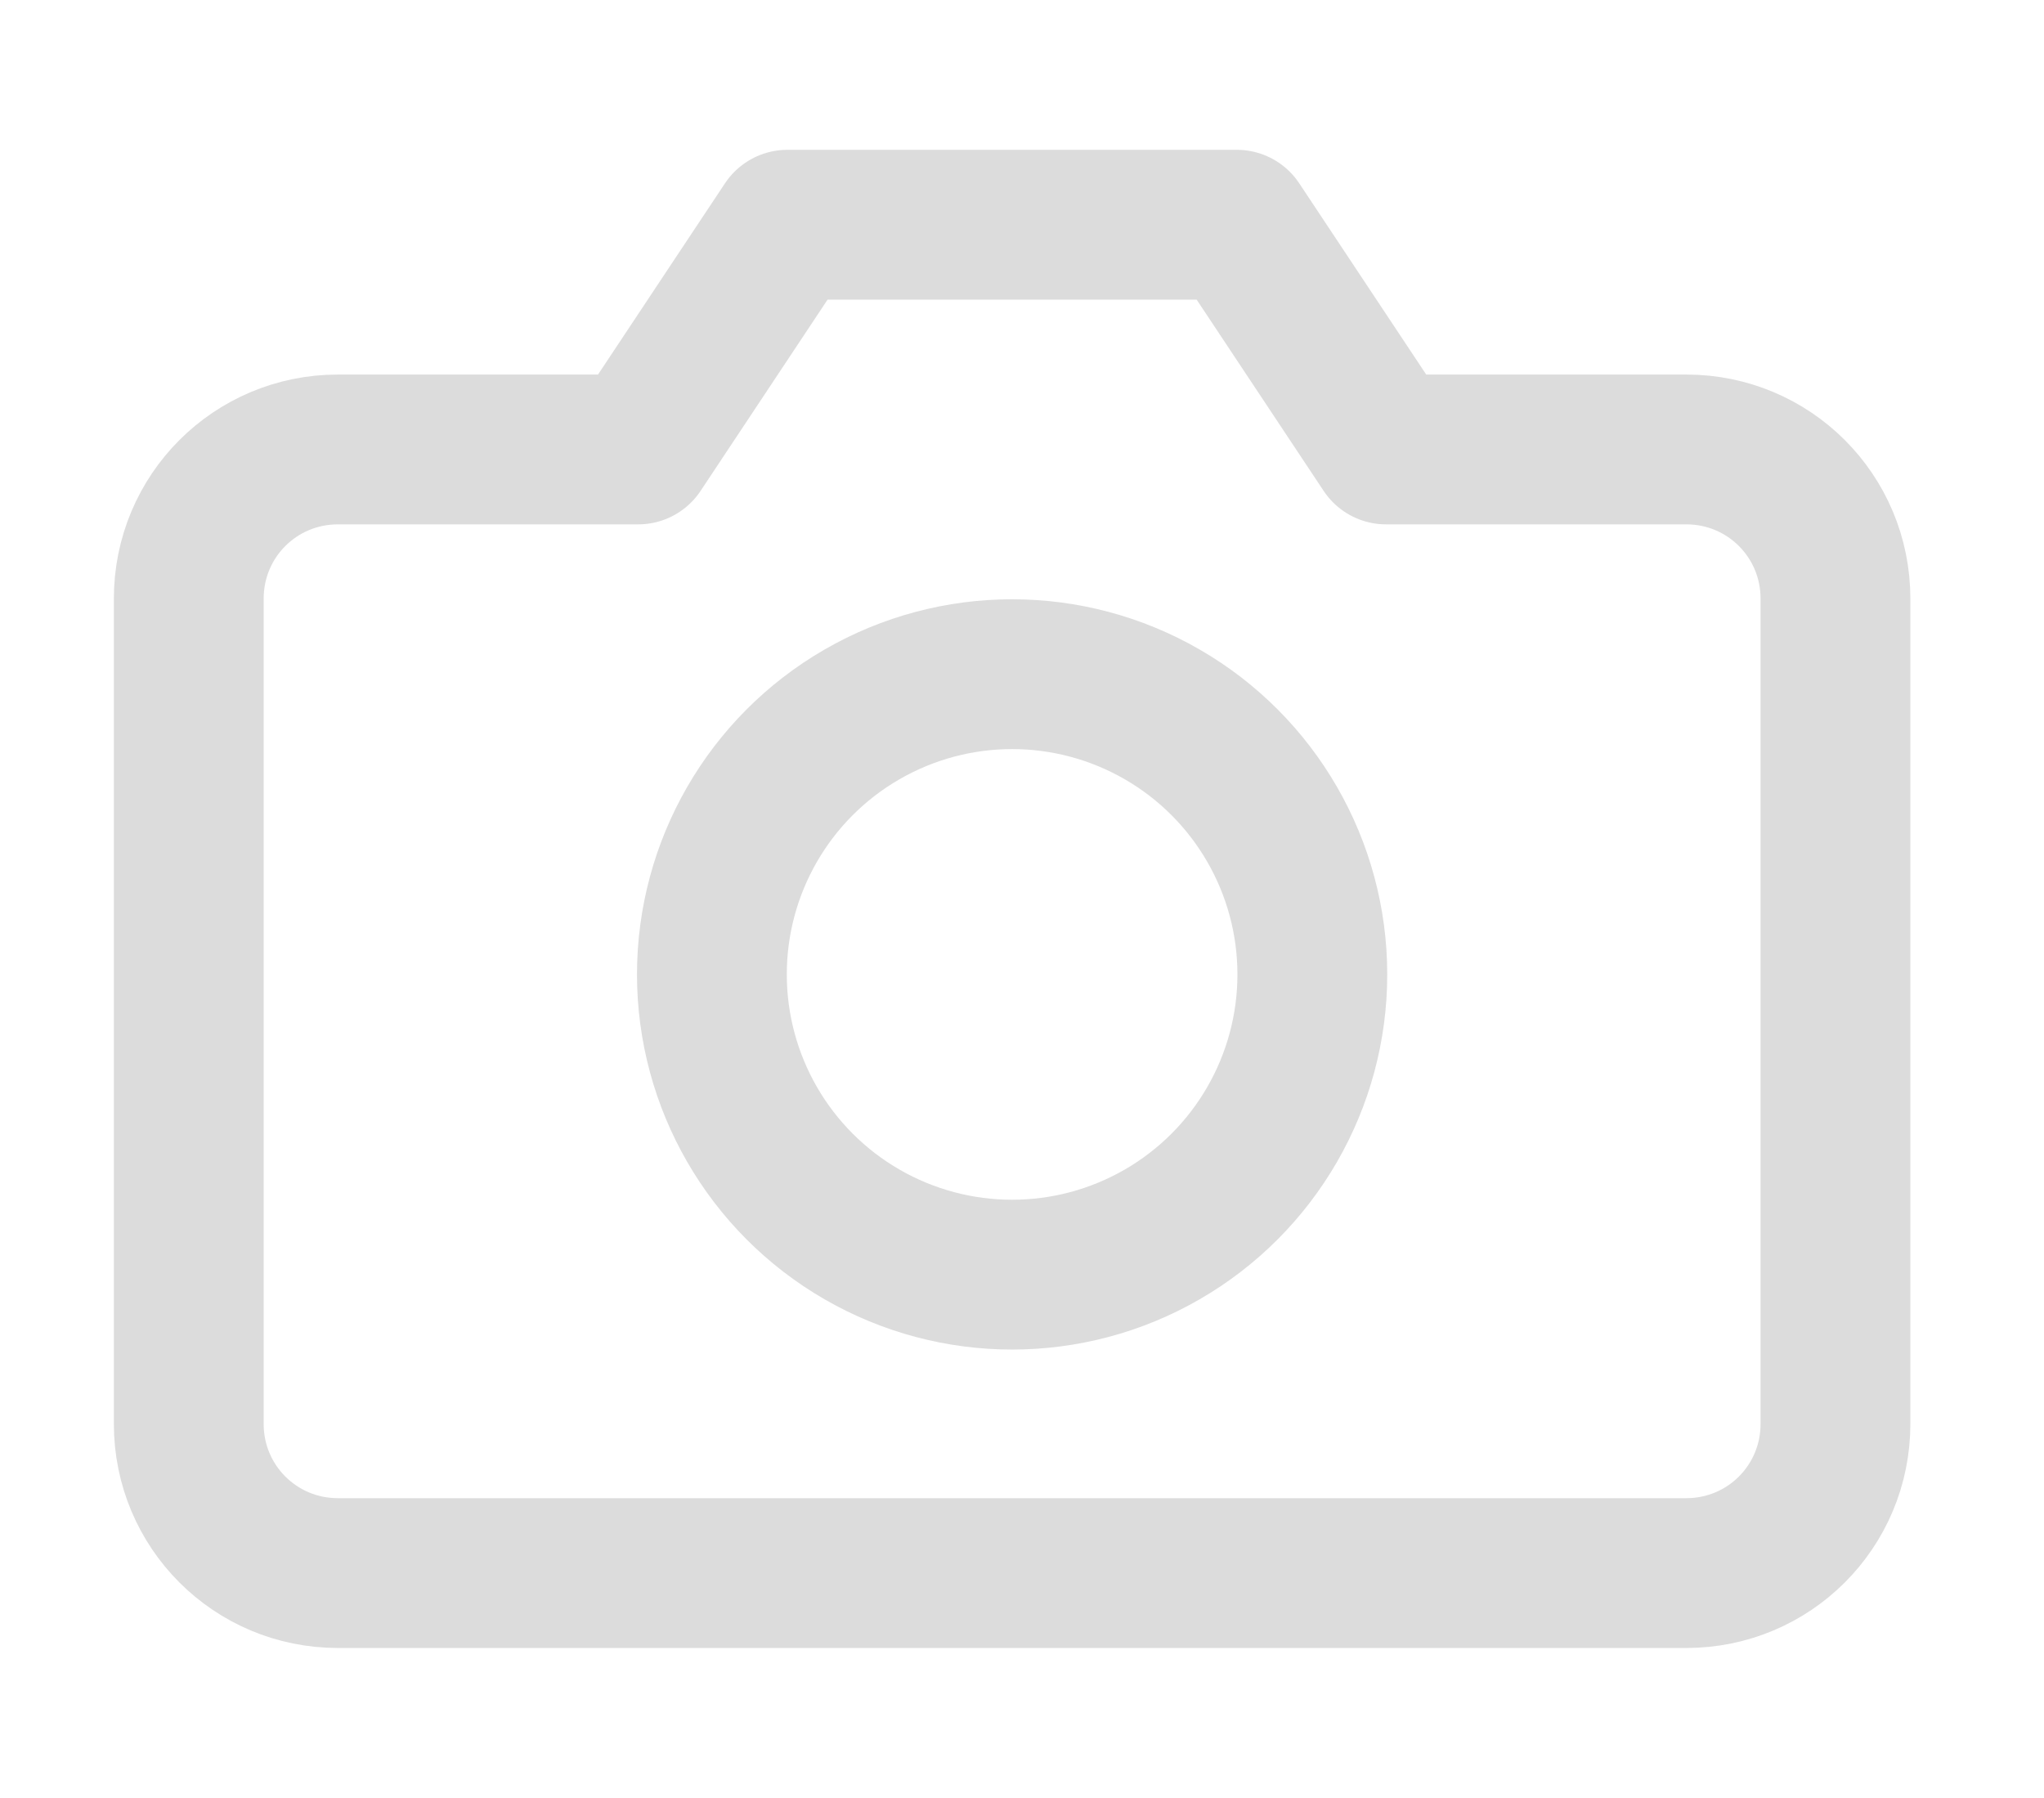
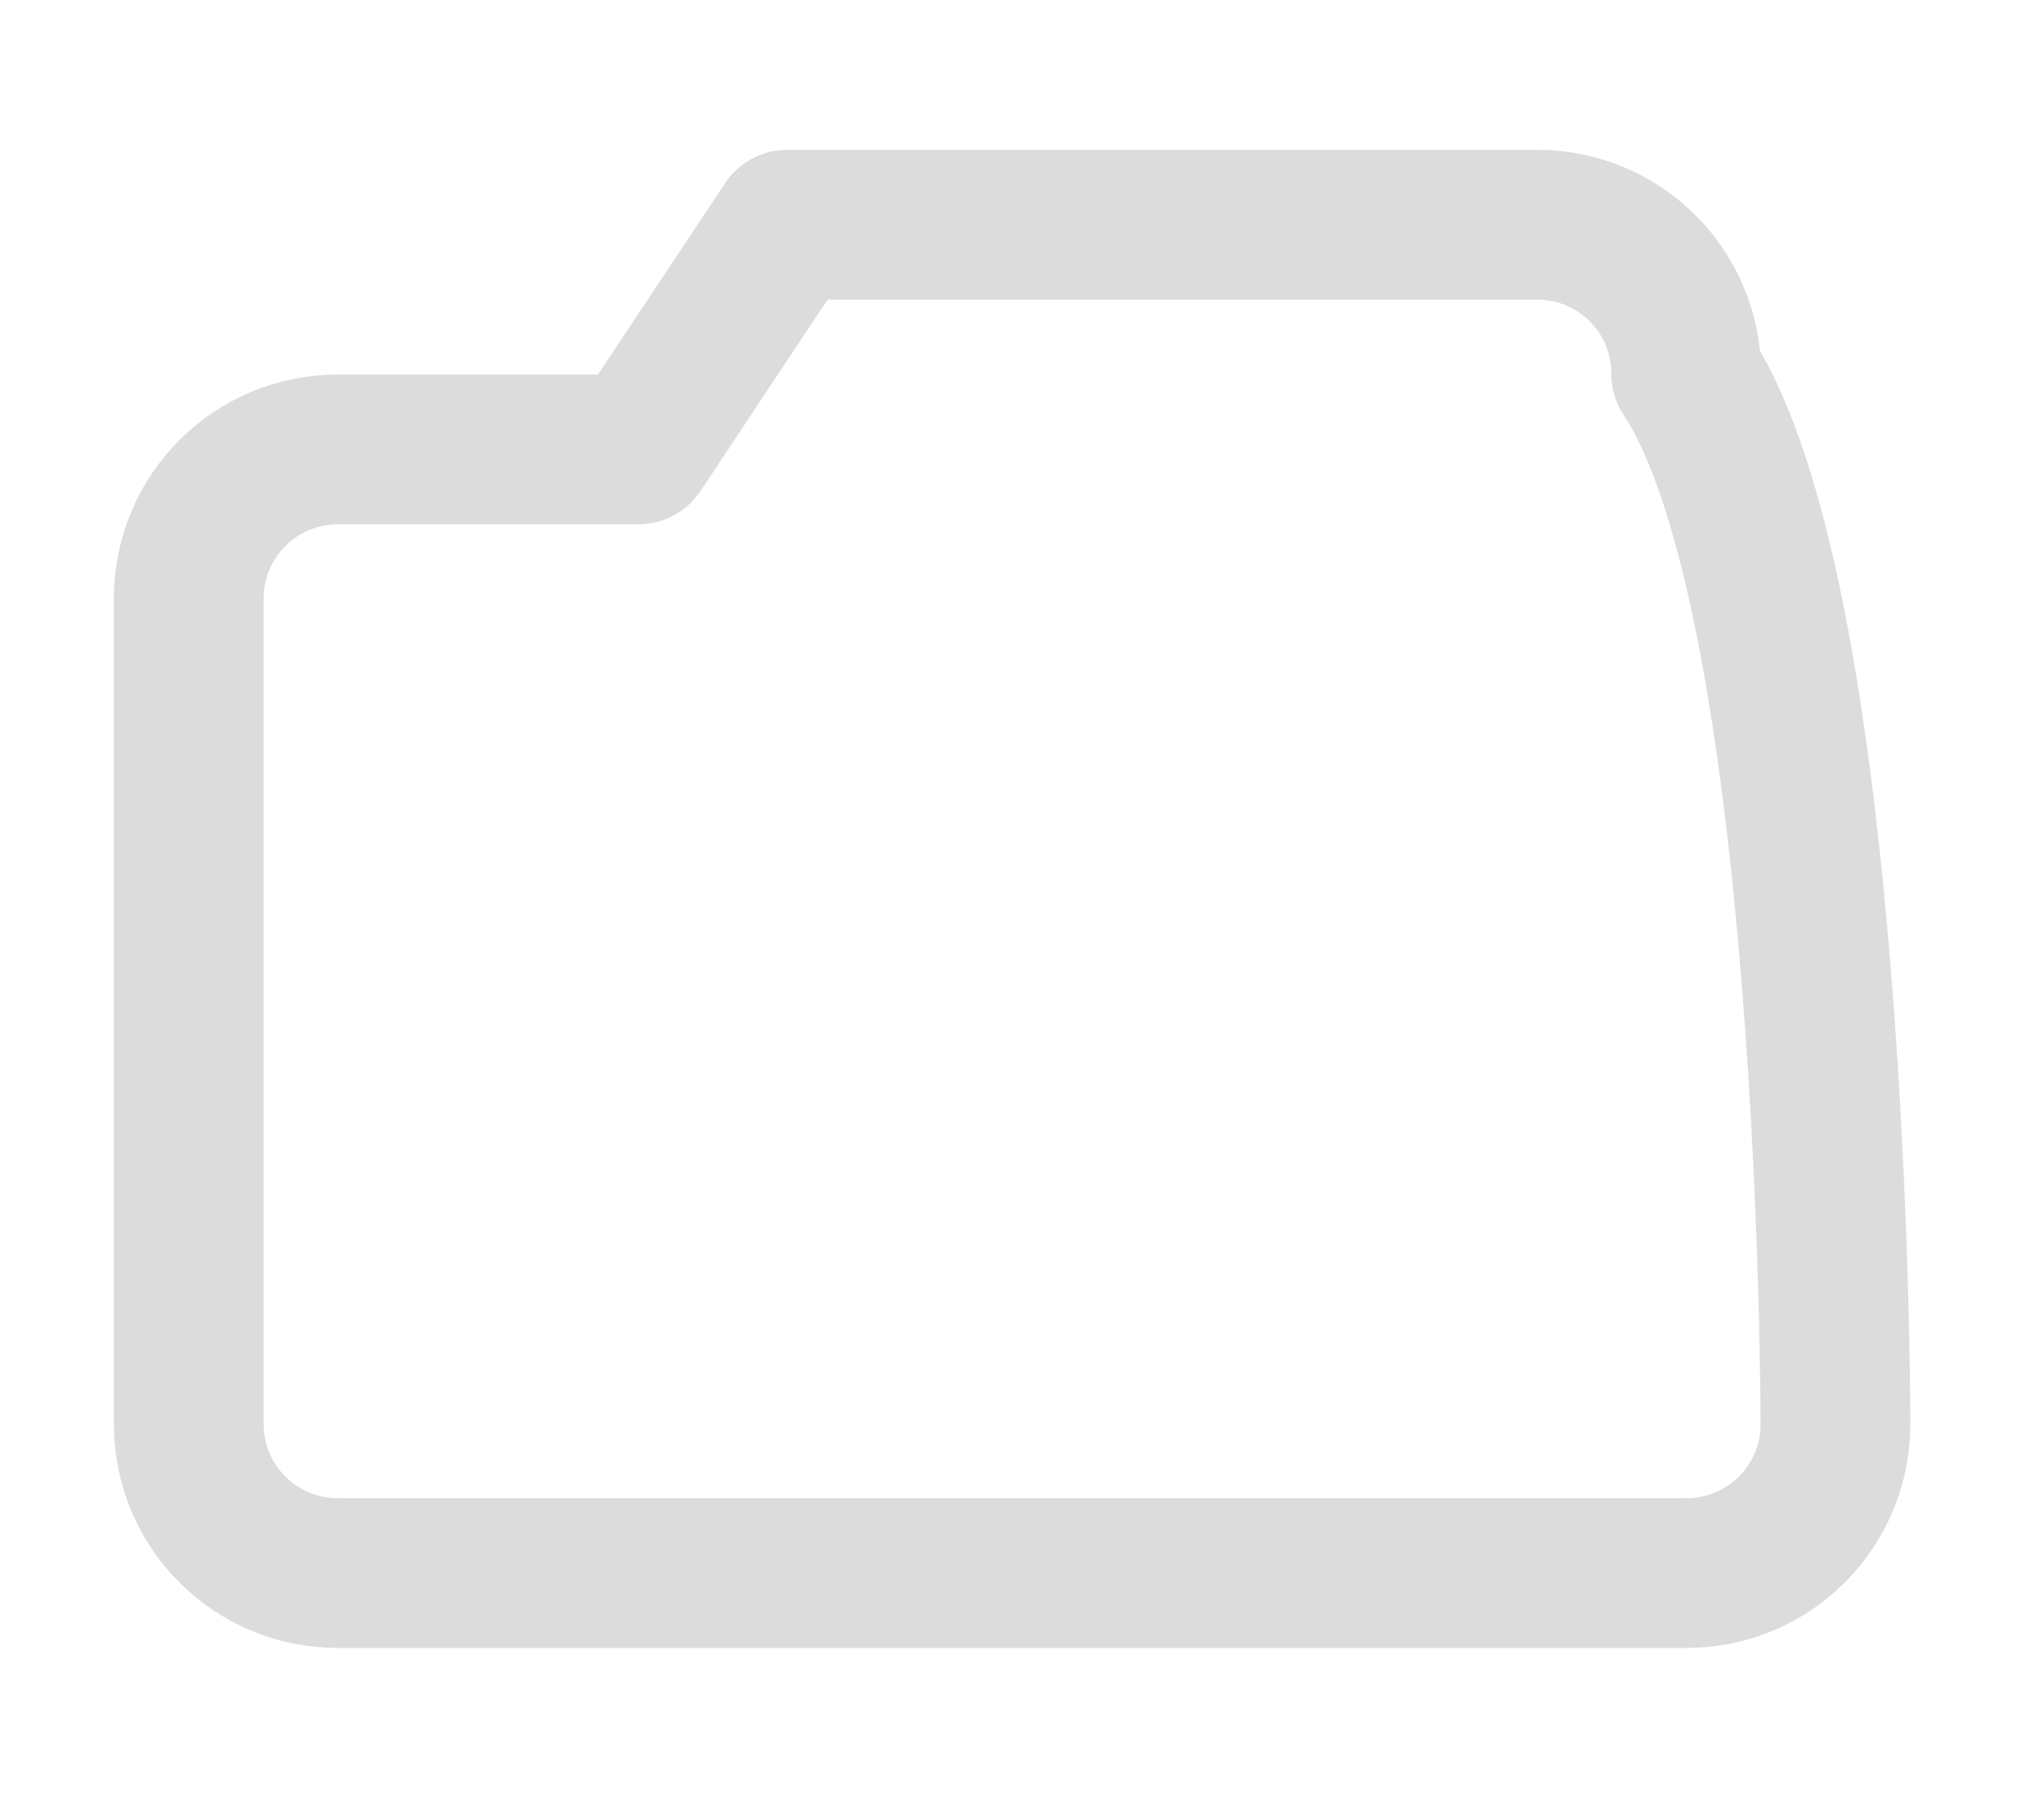
<svg xmlns="http://www.w3.org/2000/svg" version="1.1" id="Layer_1" x="0px" y="0px" viewBox="0 0 113.7 100" style="enable-background:new 0 0 113.7 100;" xml:space="preserve">
  <style type="text/css">
	.st0{fill:none;stroke:#DCDCDC;stroke-width:8.333;stroke-linecap:round;stroke-linejoin:round;stroke-miterlimit:16.667;}
</style>
-   <path class="st0" d="M102.1,79.2c0,4.6-3.7,8.3-8.3,8.3h-75c-4.6,0-8.3-3.7-8.3-8.3V33.3c0-4.6,3.7-8.3,8.3-8.3h16.7l8.3-12.5h25  L77.1,25h16.7c4.6,0,8.3,3.7,8.3,8.3C102.1,33.3,102.1,79.2,102.1,79.2z" />
-   <circle class="st0" cx="56.3" cy="54.2" r="16.7" />
+   <path class="st0" d="M102.1,79.2c0,4.6-3.7,8.3-8.3,8.3h-75c-4.6,0-8.3-3.7-8.3-8.3V33.3c0-4.6,3.7-8.3,8.3-8.3h16.7l8.3-12.5h25  h16.7c4.6,0,8.3,3.7,8.3,8.3C102.1,33.3,102.1,79.2,102.1,79.2z" />
</svg>